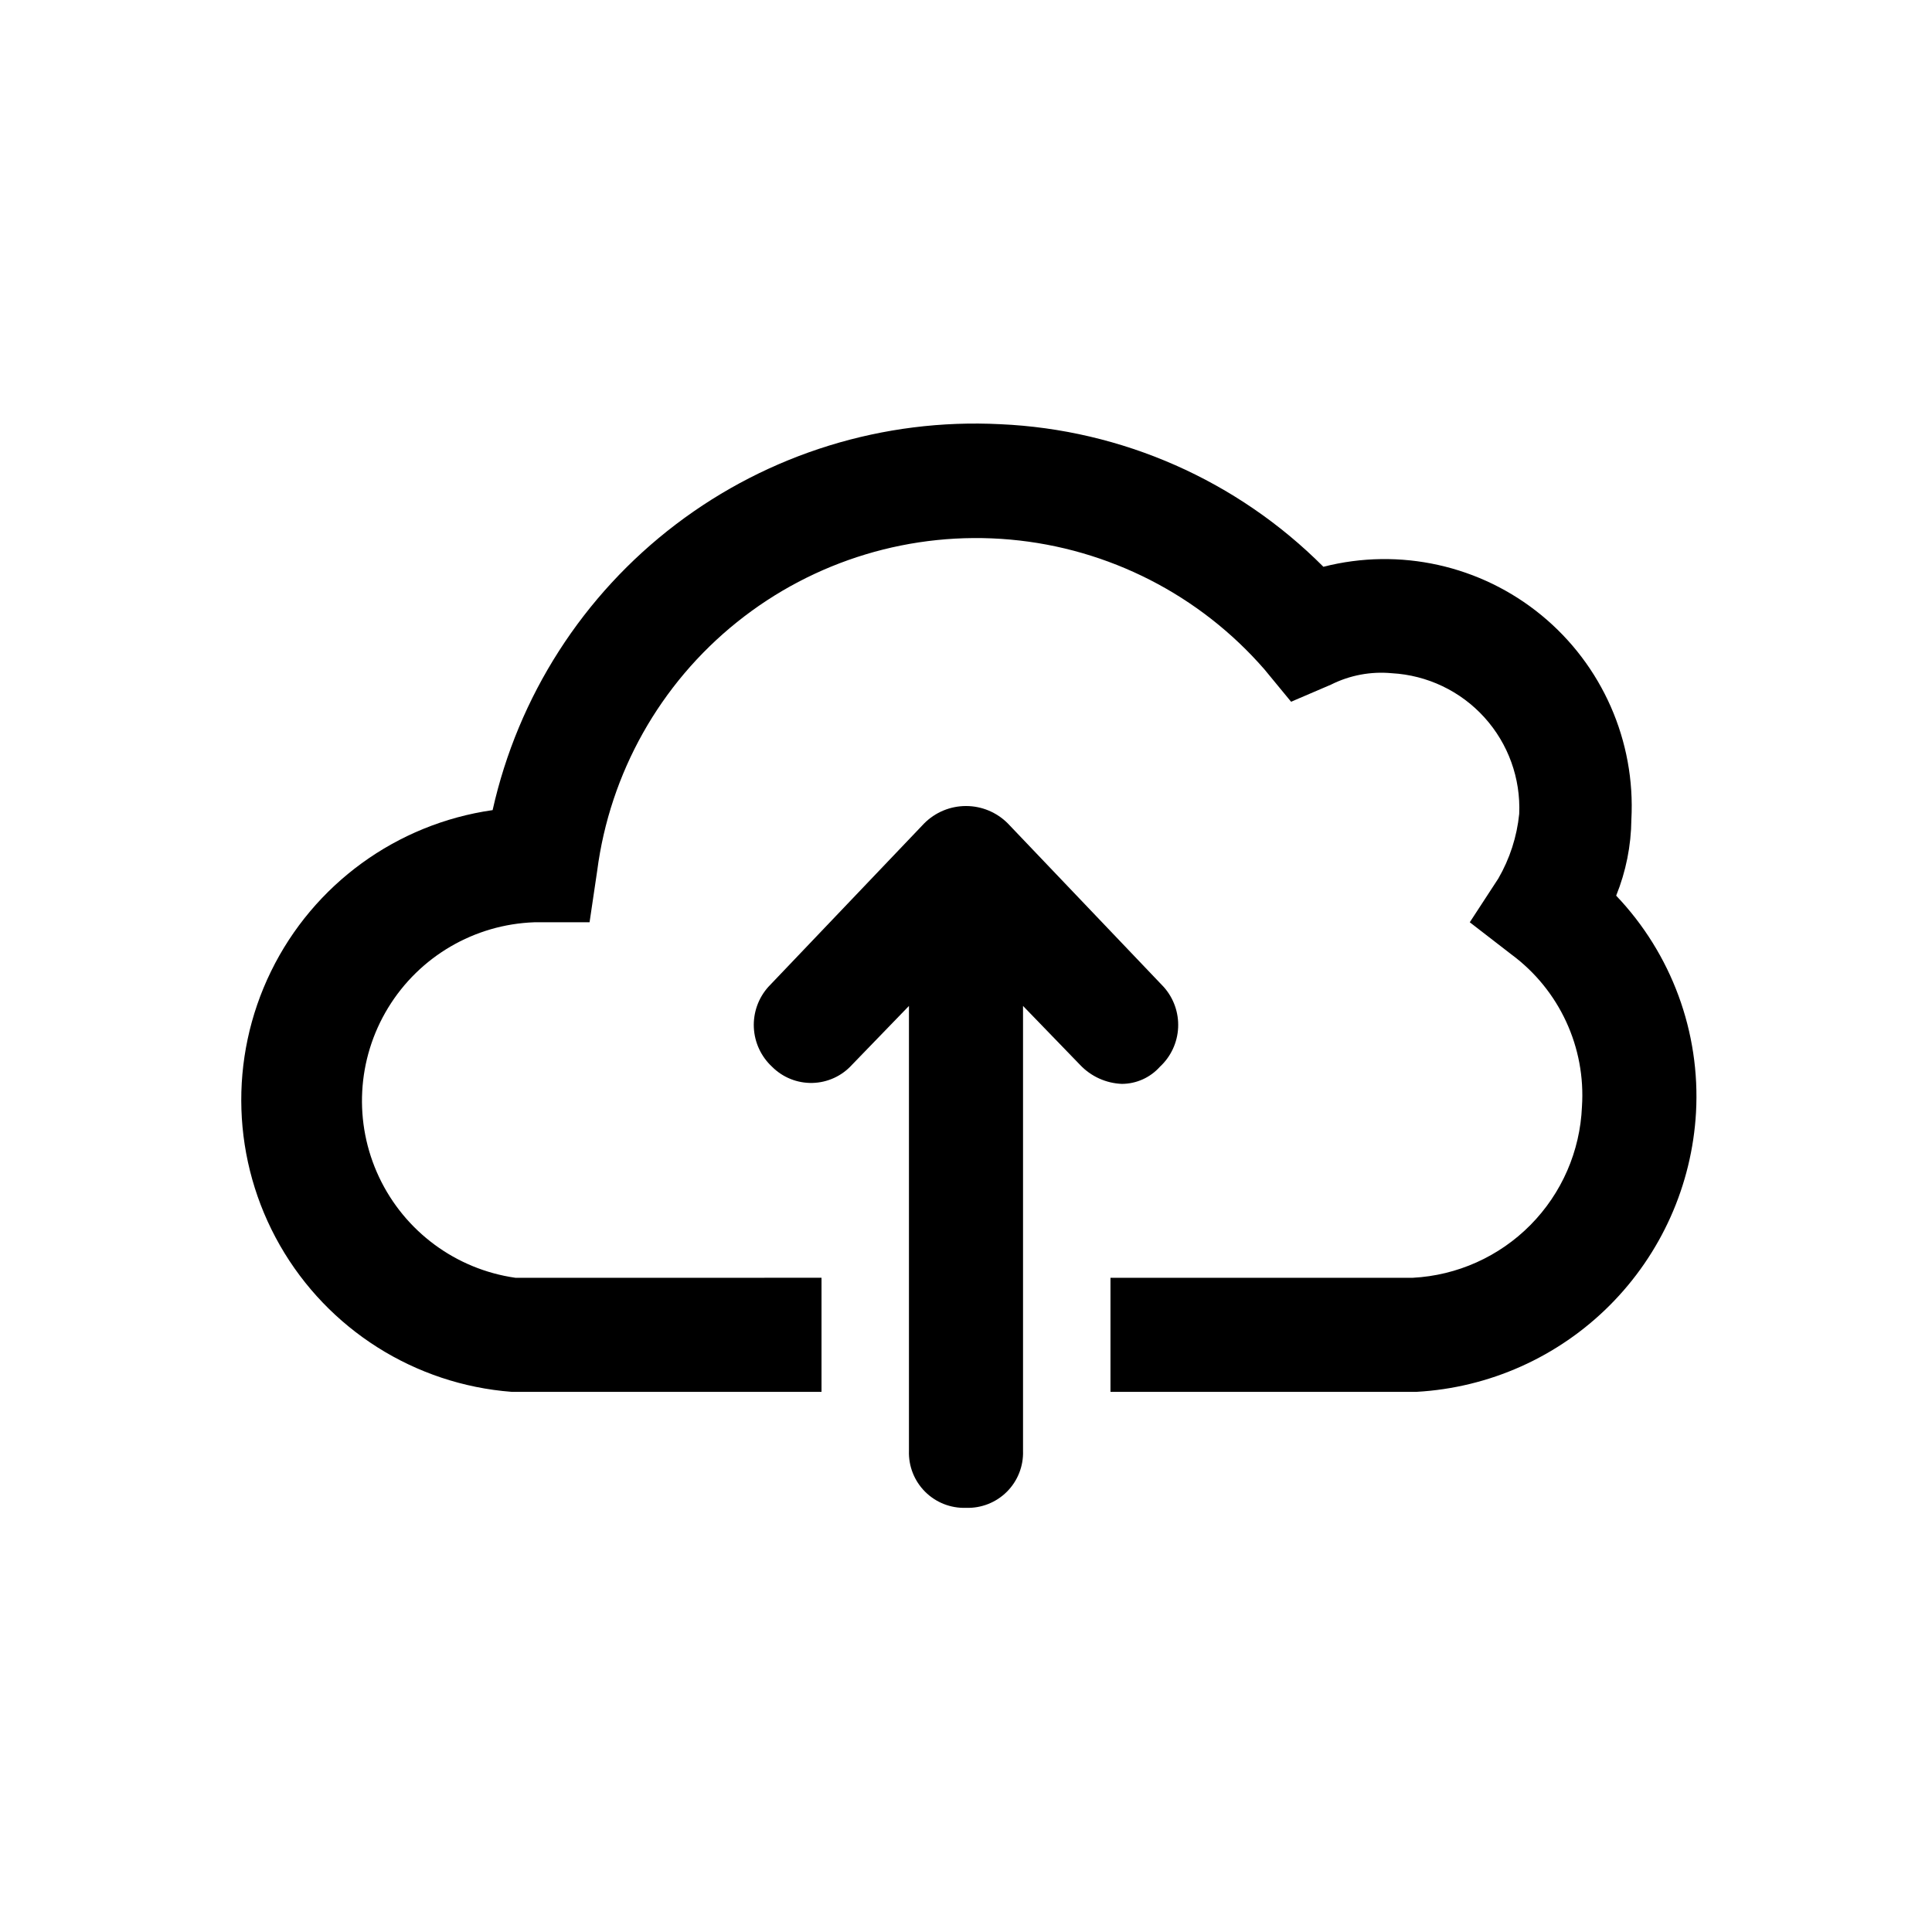
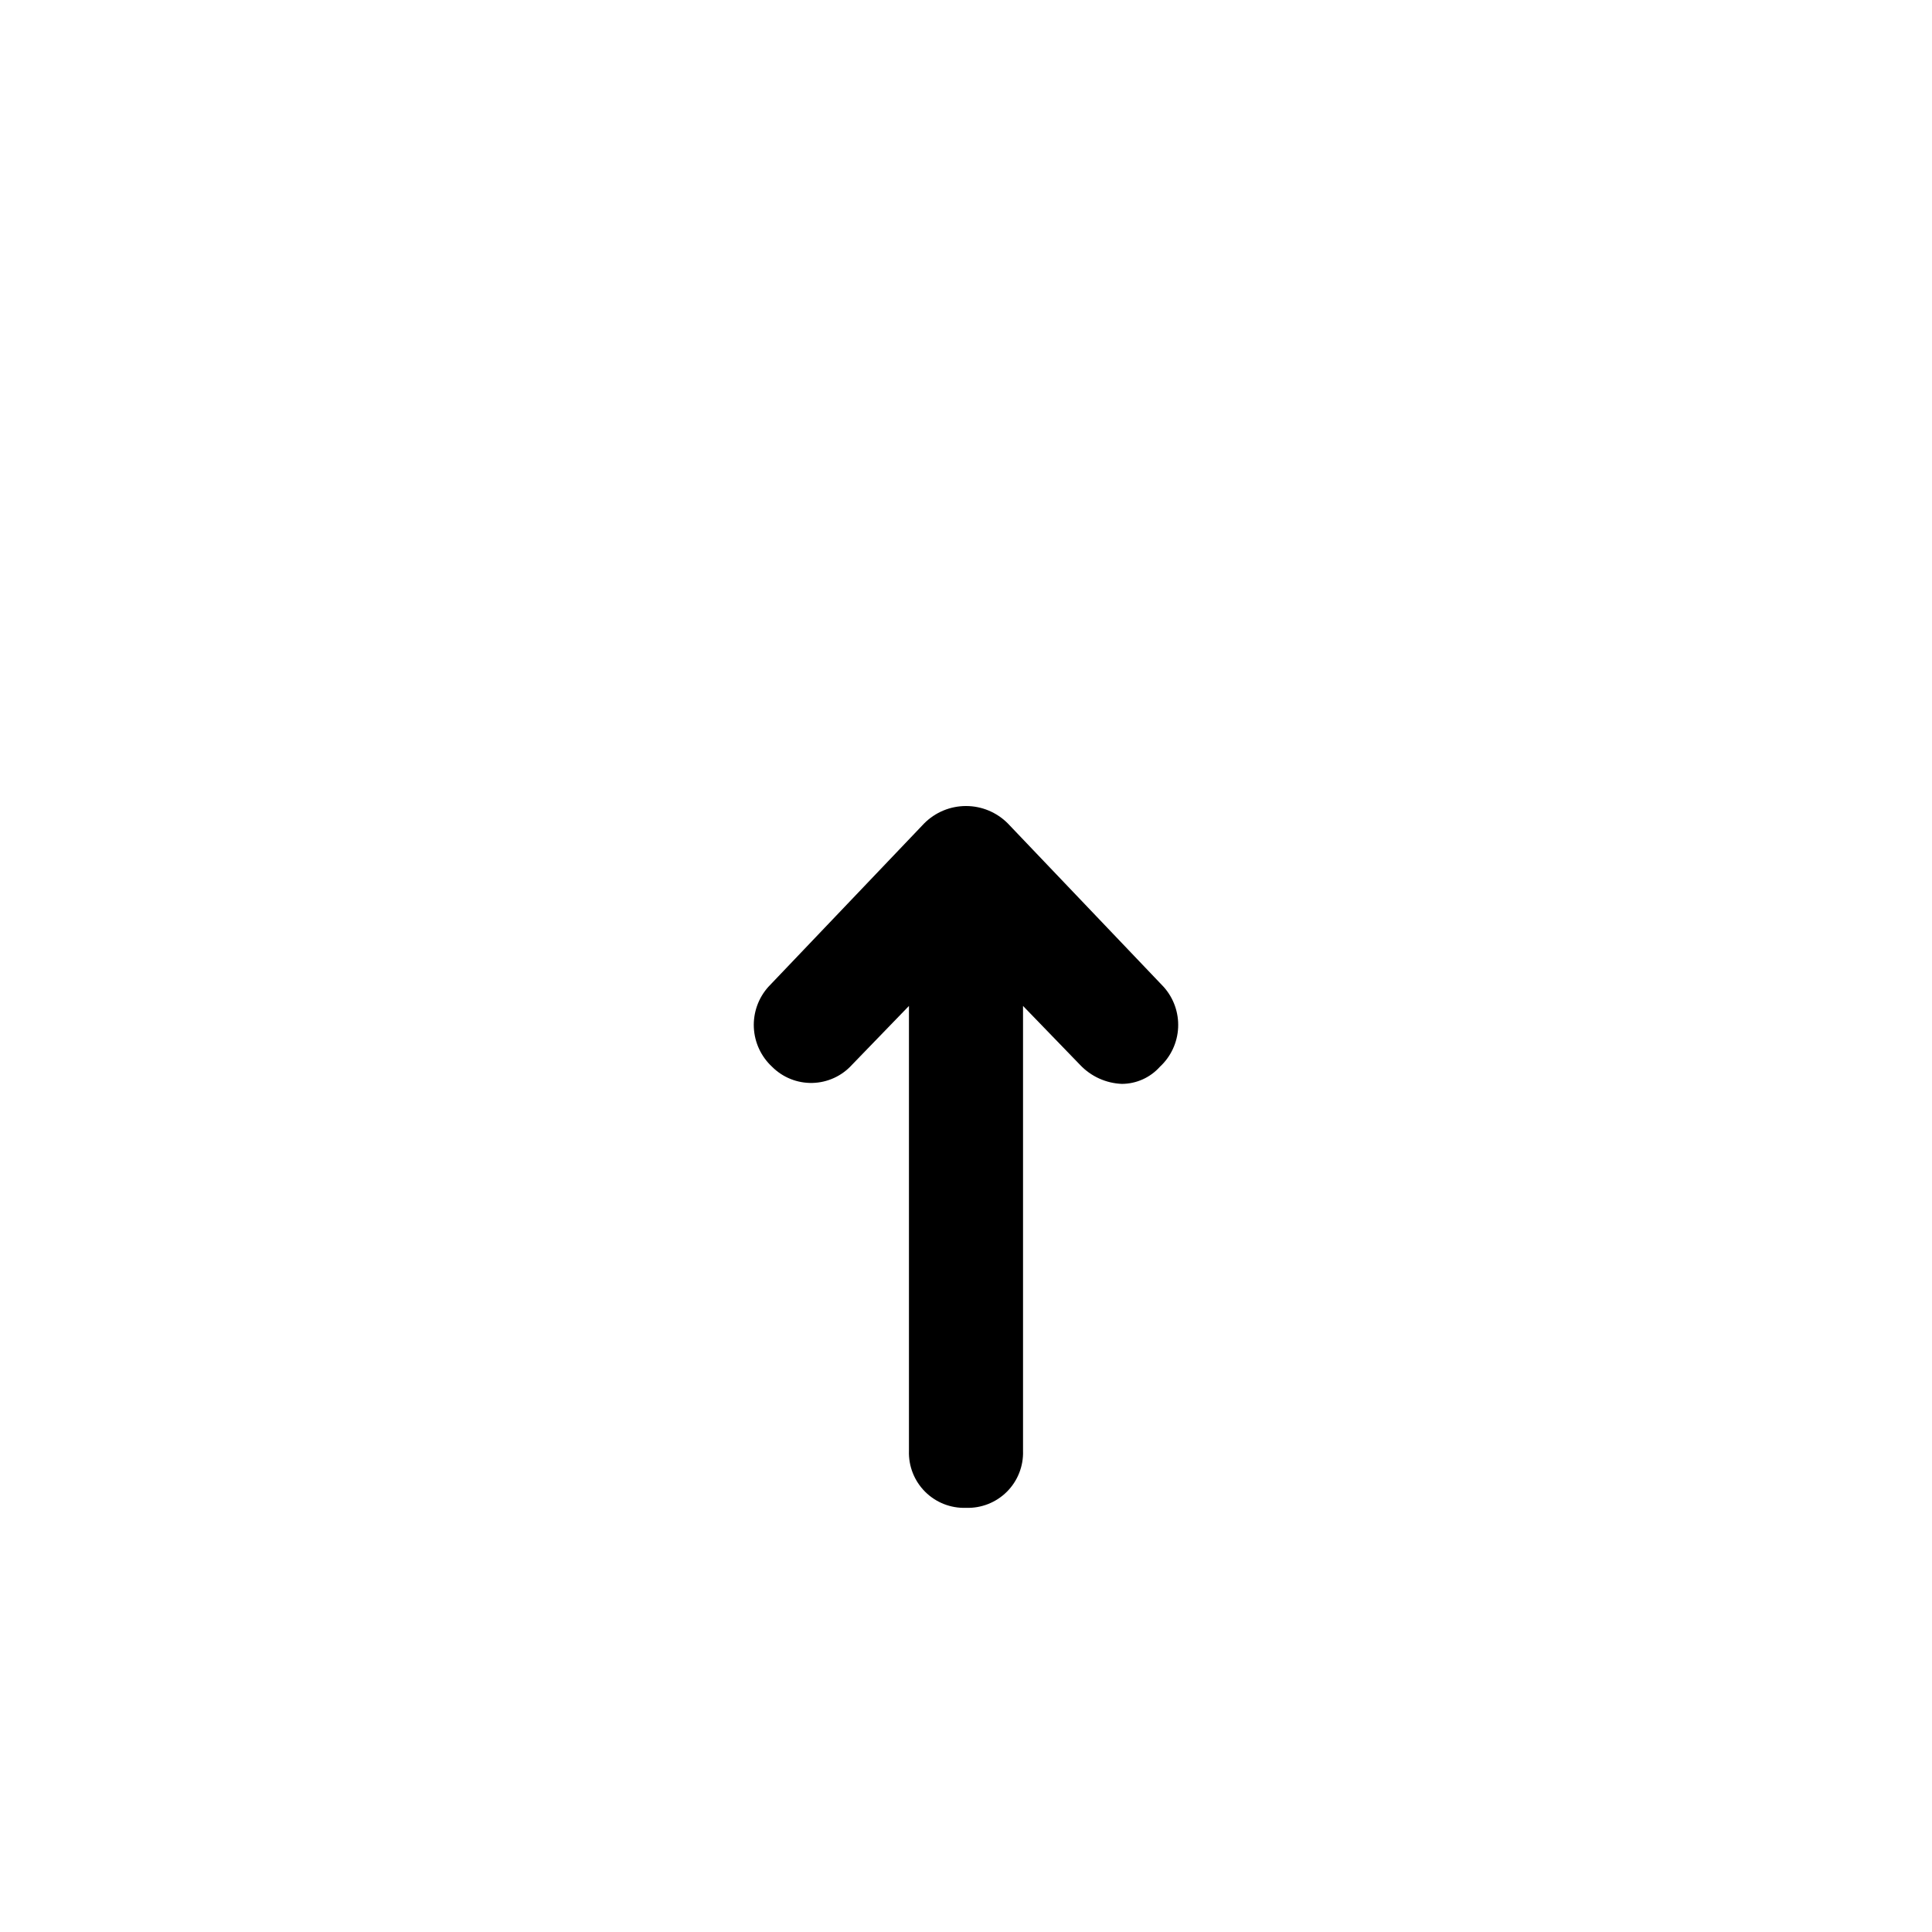
<svg xmlns="http://www.w3.org/2000/svg" fill="#000000" width="800px" height="800px" version="1.1" viewBox="144 144 512 512">
  <g>
-     <path d="m576.33 361.21c1.129-20.824-7.723-40.941-23.84-54.176-16.117-13.23-37.574-17.996-57.777-12.832-22.809-22.879-53.375-36.363-85.648-37.785-30.887-1.578-61.336 7.828-85.953 26.543-24.621 18.719-41.824 45.547-48.562 75.73-25.453 3.637-47.449 19.645-58.734 42.742-11.289 23.102-10.398 50.289 2.371 72.605 12.77 22.312 35.766 36.848 61.402 38.816h82.121v-30.23l-81.117 0.004c-15.766-2.25-29.344-12.277-36.141-26.684-6.793-14.402-5.894-31.258 2.398-44.855 8.293-13.602 22.863-22.121 38.781-22.676h14.609l2.016-13.602c3.371-25.945 16.652-49.578 37.059-65.945 20.406-16.371 46.359-24.207 72.414-21.871 26.059 2.34 50.199 14.672 67.367 34.41l7.055 8.566 10.578-4.535c4.984-2.5 10.57-3.547 16.121-3.023 9.402 0.523 18.219 4.731 24.535 11.711 6.32 6.977 9.633 16.168 9.219 25.574-0.609 6.035-2.5 11.875-5.539 17.129l-7.559 11.586 11.082 8.566h0.004c12.66 9.391 19.684 24.574 18.641 40.305-0.488 11.785-5.352 22.961-13.645 31.348-8.293 8.387-19.418 13.379-31.195 13.996h-80.105v30.23l81.113-0.004c19.289-1.082 37.504-9.234 51.164-22.895 13.66-13.66 21.812-31.875 22.895-51.164 1.176-21.246-6.481-42.031-21.16-57.434 2.59-6.41 3.957-13.246 4.031-20.152z" />
    <path d="m400 543.59c4.051 0.141 7.977-1.406 10.844-4.273 2.863-2.863 4.41-6.793 4.269-10.844v-117.89l15.113 15.617c2.894 3.066 6.875 4.875 11.086 5.039 3.848-0.016 7.508-1.664 10.074-4.535 2.91-2.691 4.644-6.414 4.832-10.371 0.188-3.961-1.184-7.832-3.824-10.789l-41.312-43.328c-2.934-2.953-6.922-4.613-11.082-4.613-4.164 0-8.152 1.66-11.086 4.613l-41.312 43.328c-2.637 2.957-4.012 6.828-3.824 10.789 0.191 3.957 1.926 7.68 4.832 10.371 2.828 2.832 6.691 4.379 10.688 4.285 4-0.094 7.785-1.824 10.473-4.789l15.113-15.617v117.89c-0.141 4.051 1.406 7.981 4.273 10.844 2.863 2.867 6.793 4.414 10.844 4.273z" />
  </g>
</svg>